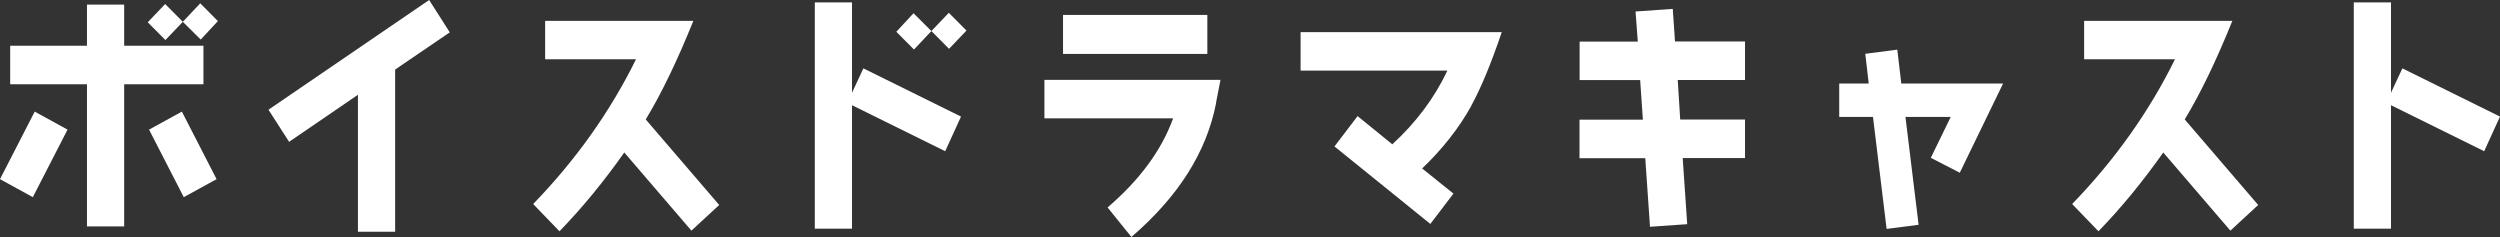
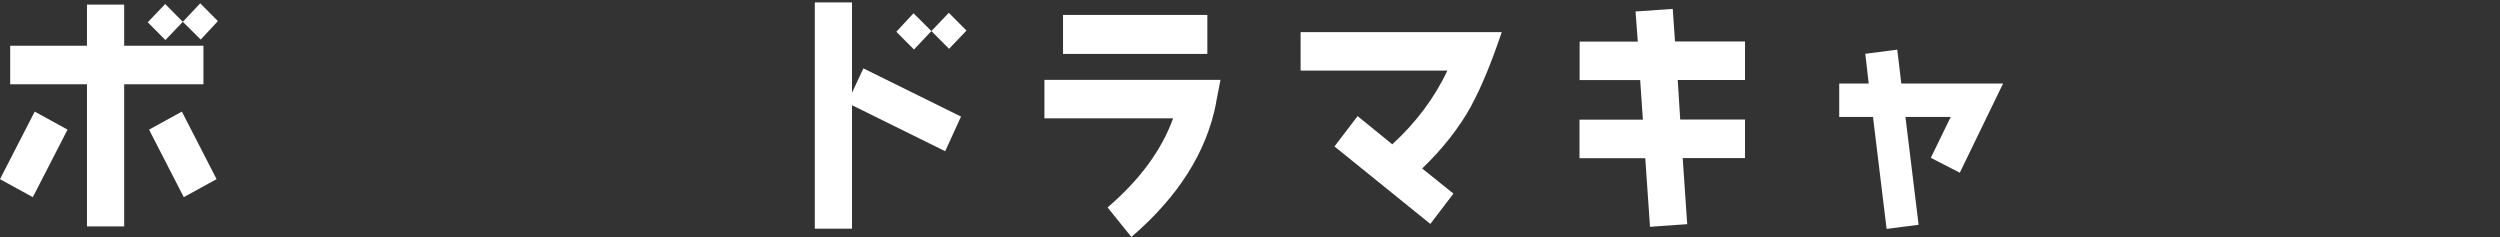
<svg xmlns="http://www.w3.org/2000/svg" id="b" viewBox="0 0 211 20">
  <rect x="0" y="0" width="211" height="20" fill="#333333" stroke="none" />
  <defs>
    <style>.d{fill:#fff;}</style>
  </defs>
  <g id="c">
    <path class="d" d="M2.77,16.64l-2.77-1.52,2.93-5.7,2.77,1.52-2.93,5.7ZM10.48,7.11v12h-3.14V7.11H.86v-3.25h6.48V.39h3.14v3.47h6.69v3.25h-6.69ZM16.94,3.34l-1.51-1.5-1.47,1.54-1.49-1.5,1.47-1.54,1.49,1.5,1.47-1.56,1.49,1.5-1.45,1.56ZM15.51,16.64l-2.93-5.7,2.77-1.52,2.93,5.7-2.77,1.52Z" />
-     <path class="d" d="M33.35,5.87v13.69h-3.14V8l-5.81,3.97-1.74-2.71L36.22,0l1.74,2.73-4.61,3.14Z" />
-     <path class="d" d="M58.35,19.46l-5.66-6.59c-1.7,2.41-3.52,4.64-5.47,6.65l-2.22-2.3c3.61-3.73,6.5-7.8,8.68-12.22h-7.67V1.76h12.51c-1.38,3.42-2.73,6.2-4.02,8.32l6.2,7.22-2.35,2.17Z" />
    <path class="d" d="M79.77,12.76l-7.86-3.88v10.42h-3.14V.2h3.14v7.63l.96-2.06,8.24,4.07-1.34,2.93ZM80.1,4.12l-1.49-1.5-1.47,1.56-1.49-1.5,1.45-1.56,1.51,1.5,1.47-1.54,1.49,1.5-1.47,1.54Z" />
    <path class="d" d="M102.64,8.69c-.8,4.14-3.19,7.91-7.15,11.31l-2.01-2.49c2.7-2.32,4.55-4.81,5.53-7.52h-10.86v-3.25h14.86l-.38,1.95ZM89.72,4.55V1.26h12.18v3.29h-12.18Z" />
    <path class="d" d="M124.18,8.93c-1.03,1.86-2.41,3.62-4.15,5.29l2.64,2.12-1.95,2.56-8.09-6.54,1.95-2.56,2.93,2.38c2.01-1.84,3.56-3.92,4.65-6.22h-12.39v-3.25h16.98c-.92,2.71-1.78,4.77-2.58,6.22Z" />
    <path class="d" d="M142.02,13.35l.38,5.57-3.14.22-.4-5.79h-5.55v-3.25h5.35l-.23-3.34h-5.11v-3.25h4.91l-.19-2.54,3.14-.22.19,2.75h5.91v3.25h-5.68l.21,3.34h5.47v3.25h-5.24Z" />
    <path class="d" d="M165.41,14.58l-2.45-1.26,1.68-3.45h-3.82l1.11,9.1-2.7.35-1.15-9.45h-2.85v-2.82h2.49l-.29-2.51,2.7-.35.34,2.86h8.59l-3.65,7.52Z" />
-     <path class="d" d="M188.24,19.46l-5.66-6.59c-1.7,2.41-3.52,4.64-5.47,6.65l-2.22-2.3c3.61-3.73,6.5-7.8,8.68-12.22h-7.67V1.76h12.51c-1.38,3.42-2.73,6.2-4.02,8.32l6.2,7.22-2.35,2.17Z" />
-     <path class="d" d="M209.66,12.76l-7.86-3.88v10.42h-3.14V.2h3.14v7.63l.96-2.06,8.24,4.07-1.34,2.93Z" />
  </g>
</svg>